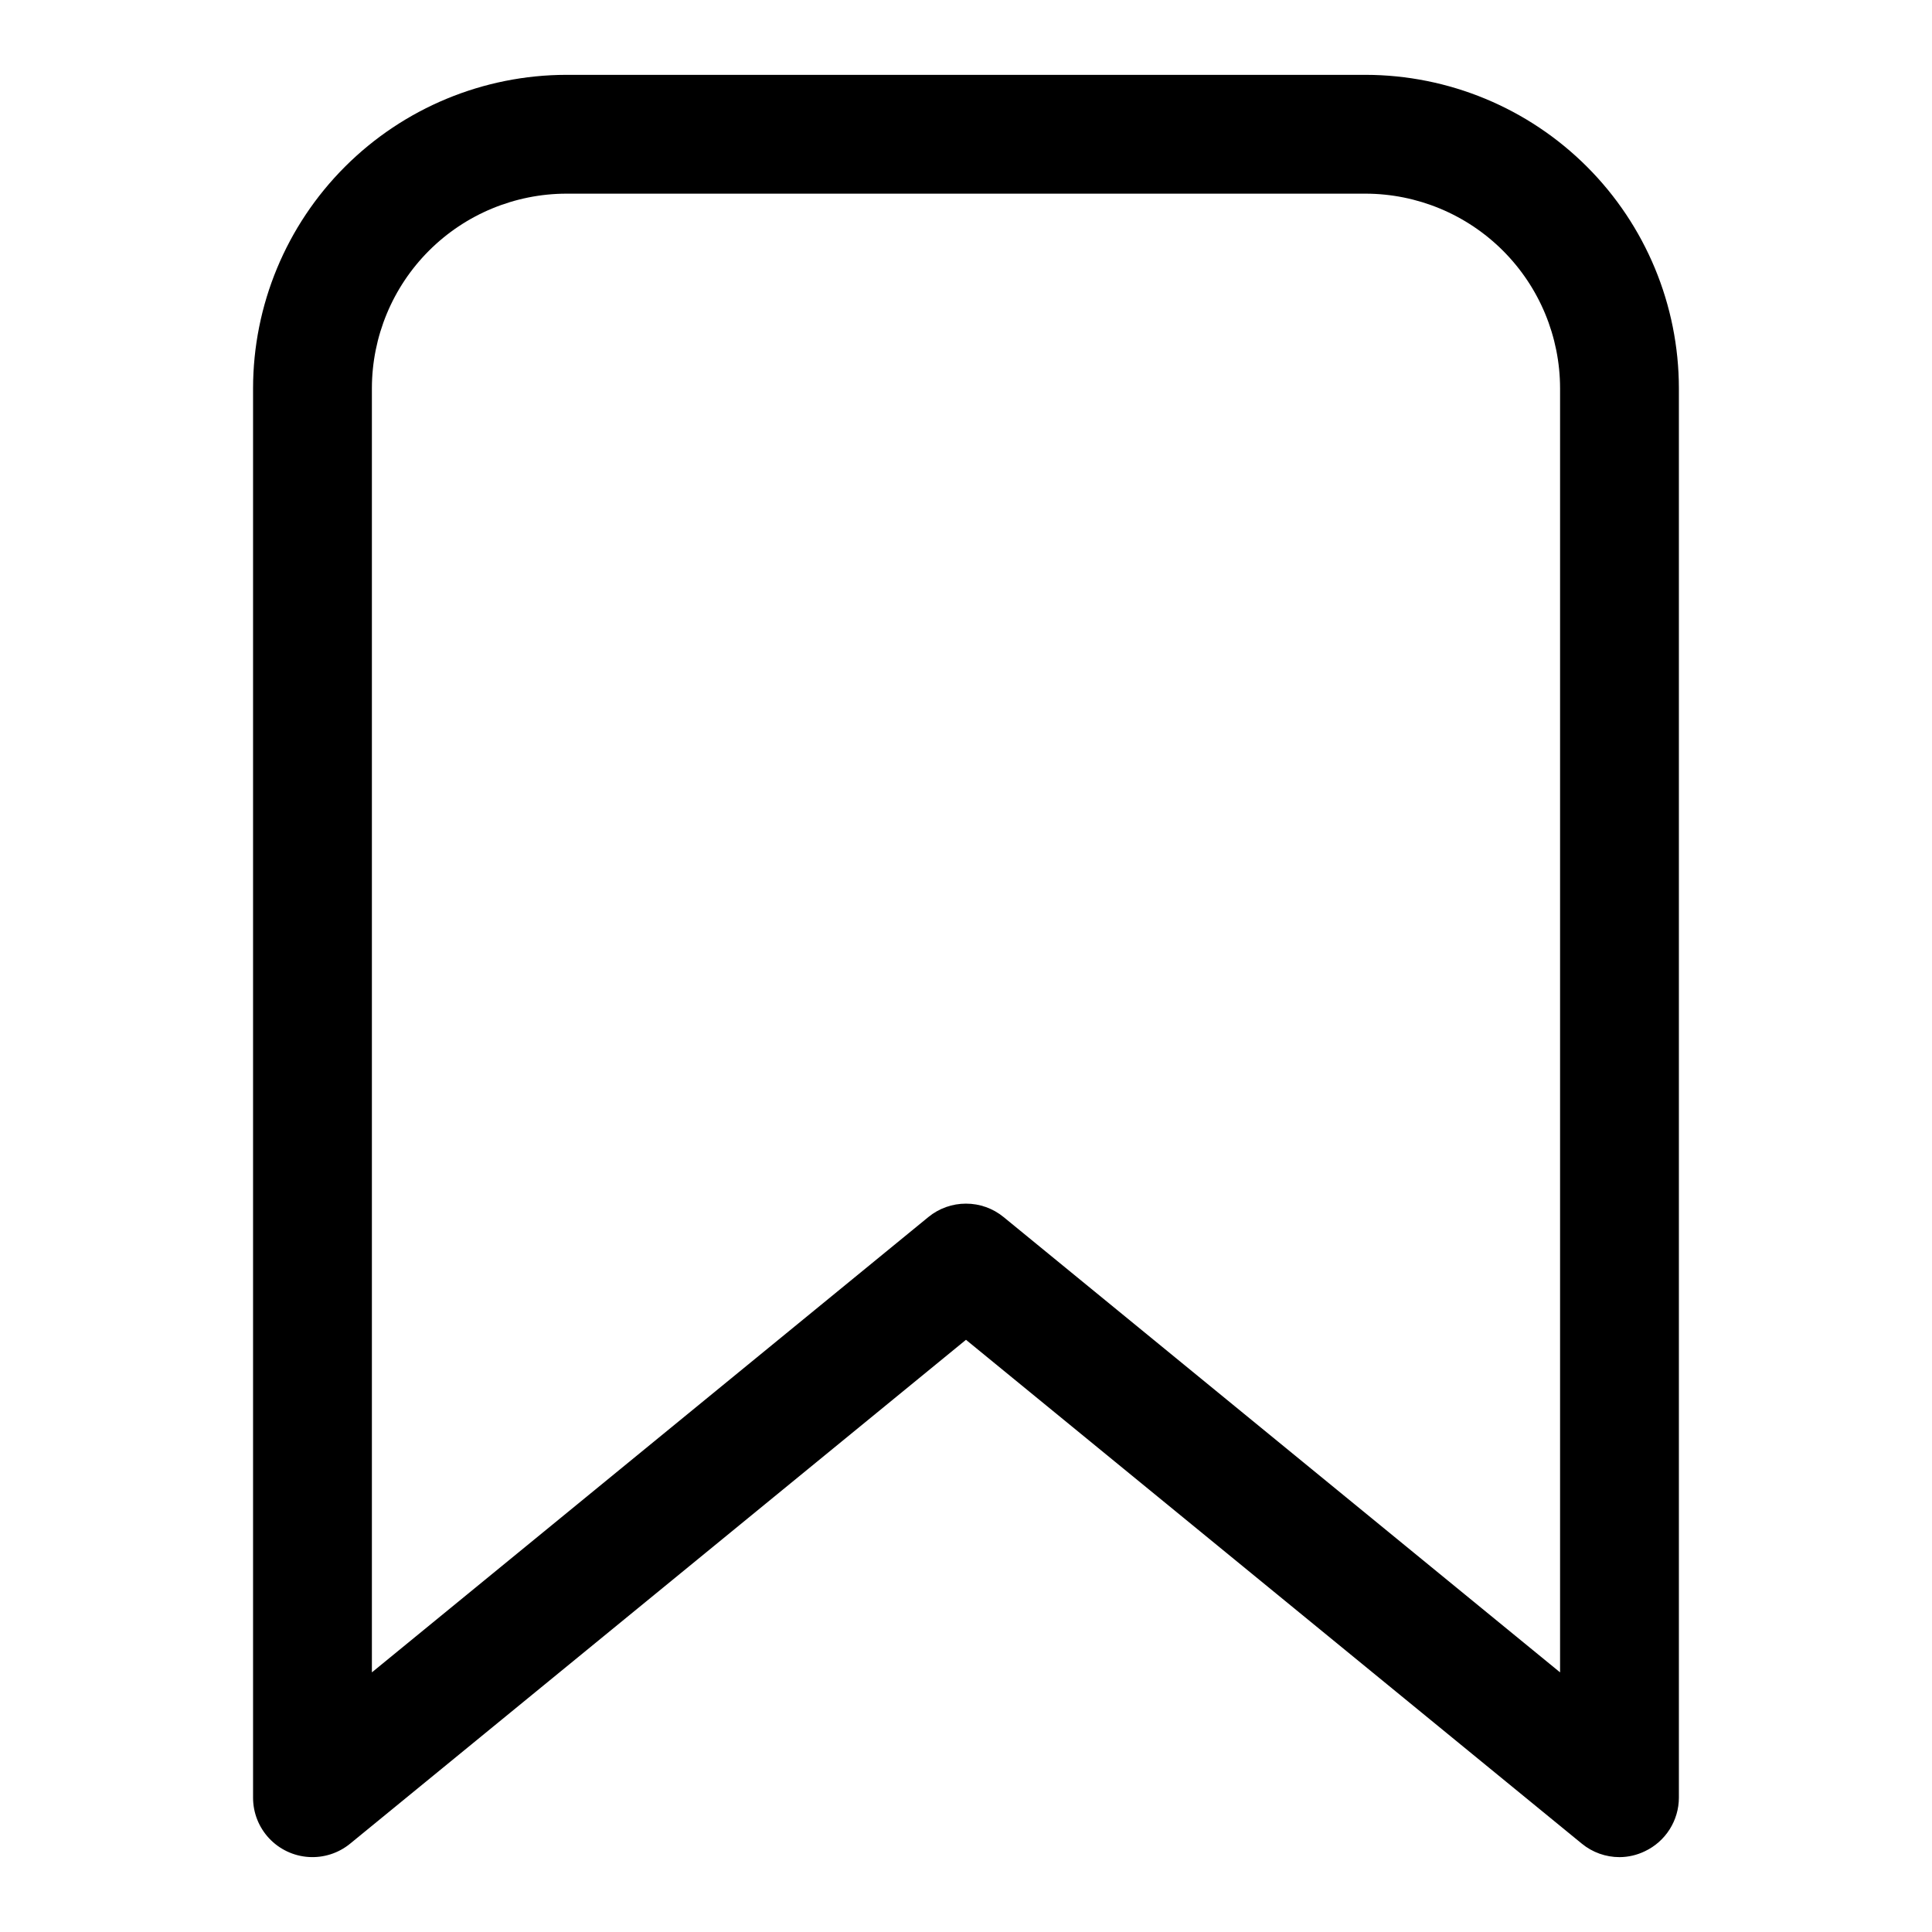
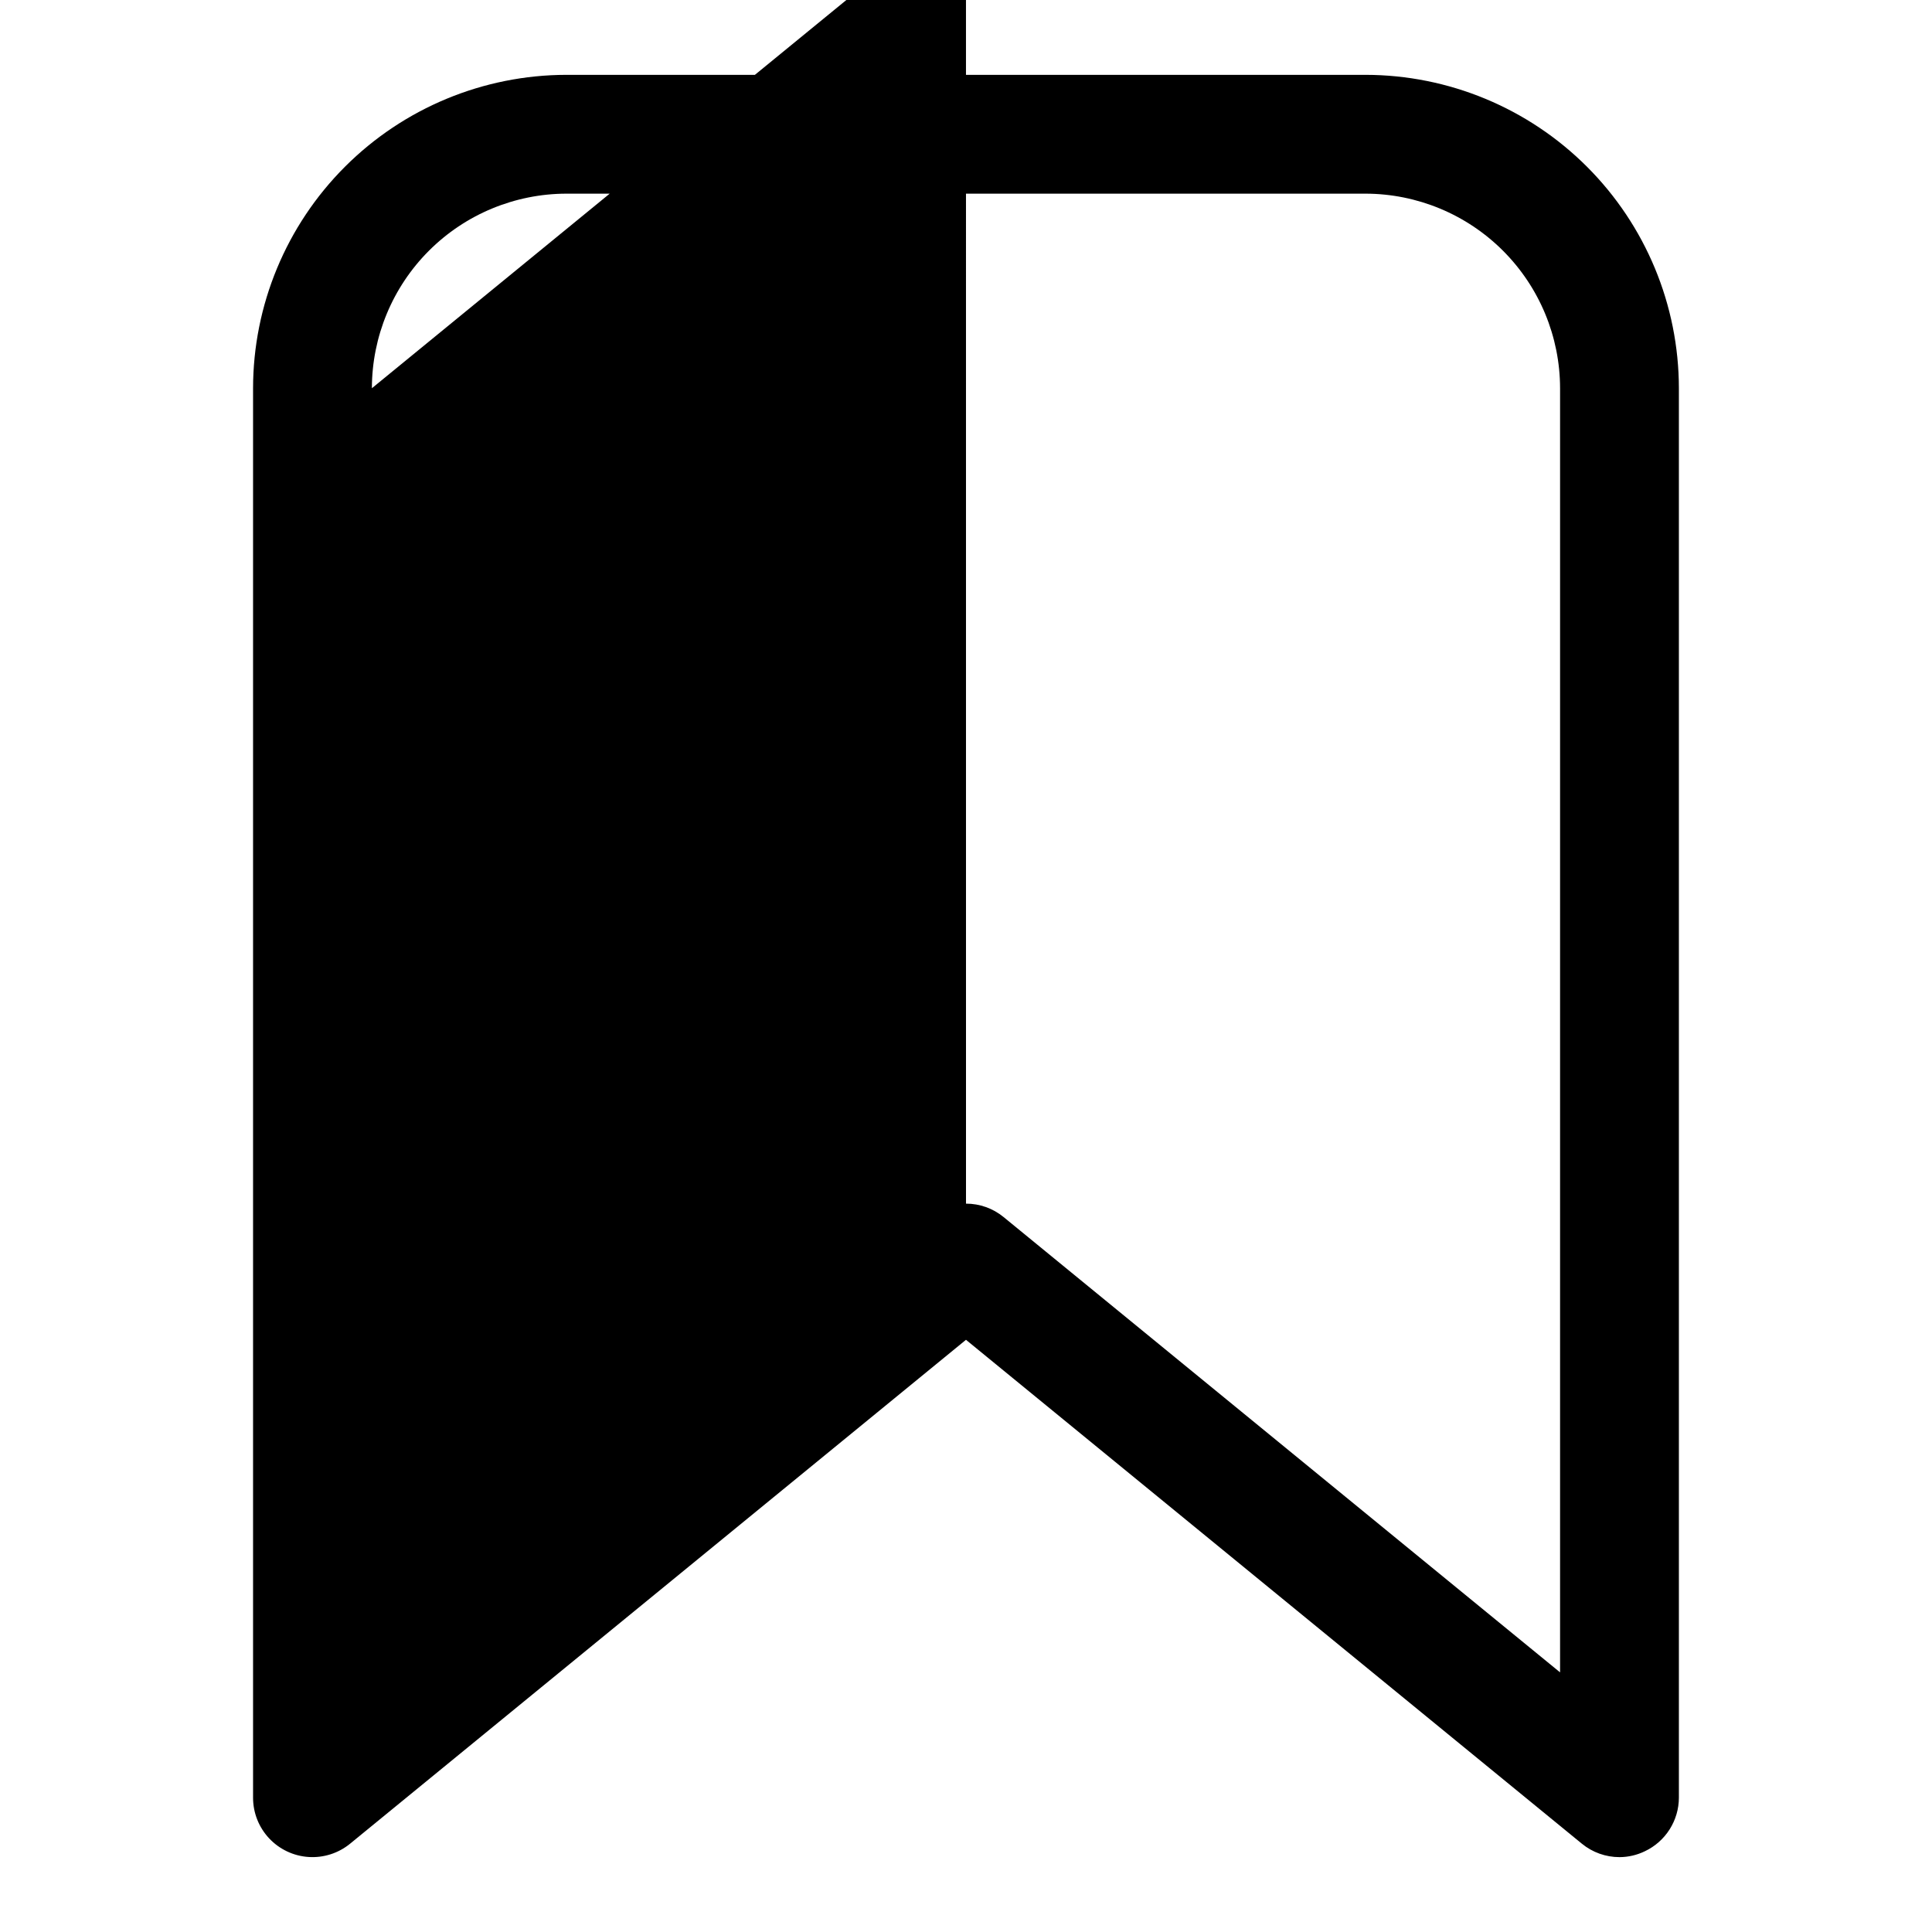
<svg xmlns="http://www.w3.org/2000/svg" fill="#000000" width="800px" height="800px" version="1.1" viewBox="144 144 512 512">
-   <path d="m573.18 636.16c-3.633 0-7.156-1.258-9.965-3.559l-163.22-133.54-163.22 133.54c-3.094 2.527-7.031 3.785-11.016 3.519s-7.719-2.035-10.449-4.953c-2.727-2.914-4.246-6.758-4.246-10.754v-373.53c0.023-22.02 8.781-43.129 24.352-58.695 15.57-15.57 36.68-24.328 58.699-24.355h211.76c22.016 0.027 43.125 8.785 58.695 24.355 15.57 15.566 24.328 36.676 24.352 58.695v373.53c-0.008 2.969-0.859 5.875-2.449 8.383-1.59 2.508-3.856 4.516-6.539 5.789-2.106 1.027-4.414 1.566-6.754 1.574zm-173.18-173.18c3.633-0.008 7.156 1.25 9.965 3.555l147.47 120.66v-340.31c-0.02-13.668-5.457-26.77-15.125-36.438-9.664-9.664-22.766-15.102-36.434-15.125h-211.76c-13.672 0.02-26.777 5.457-36.441 15.121-9.668 9.668-15.105 22.773-15.121 36.441v340.31l147.47-120.66c2.809-2.305 6.332-3.562 9.969-3.555z" />
+   <path d="m573.18 636.16c-3.633 0-7.156-1.258-9.965-3.559l-163.22-133.54-163.22 133.54c-3.094 2.527-7.031 3.785-11.016 3.519s-7.719-2.035-10.449-4.953c-2.727-2.914-4.246-6.758-4.246-10.754v-373.53c0.023-22.02 8.781-43.129 24.352-58.695 15.57-15.57 36.68-24.328 58.699-24.355h211.76c22.016 0.027 43.125 8.785 58.695 24.355 15.57 15.566 24.328 36.676 24.352 58.695v373.53c-0.008 2.969-0.859 5.875-2.449 8.383-1.59 2.508-3.856 4.516-6.539 5.789-2.106 1.027-4.414 1.566-6.754 1.574zm-173.18-173.18c3.633-0.008 7.156 1.25 9.965 3.555l147.47 120.66v-340.31c-0.02-13.668-5.457-26.77-15.125-36.438-9.664-9.664-22.766-15.102-36.434-15.125h-211.76c-13.672 0.02-26.777 5.457-36.441 15.121-9.668 9.668-15.105 22.773-15.121 36.441l147.47-120.66c2.809-2.305 6.332-3.562 9.969-3.555z" />
</svg>